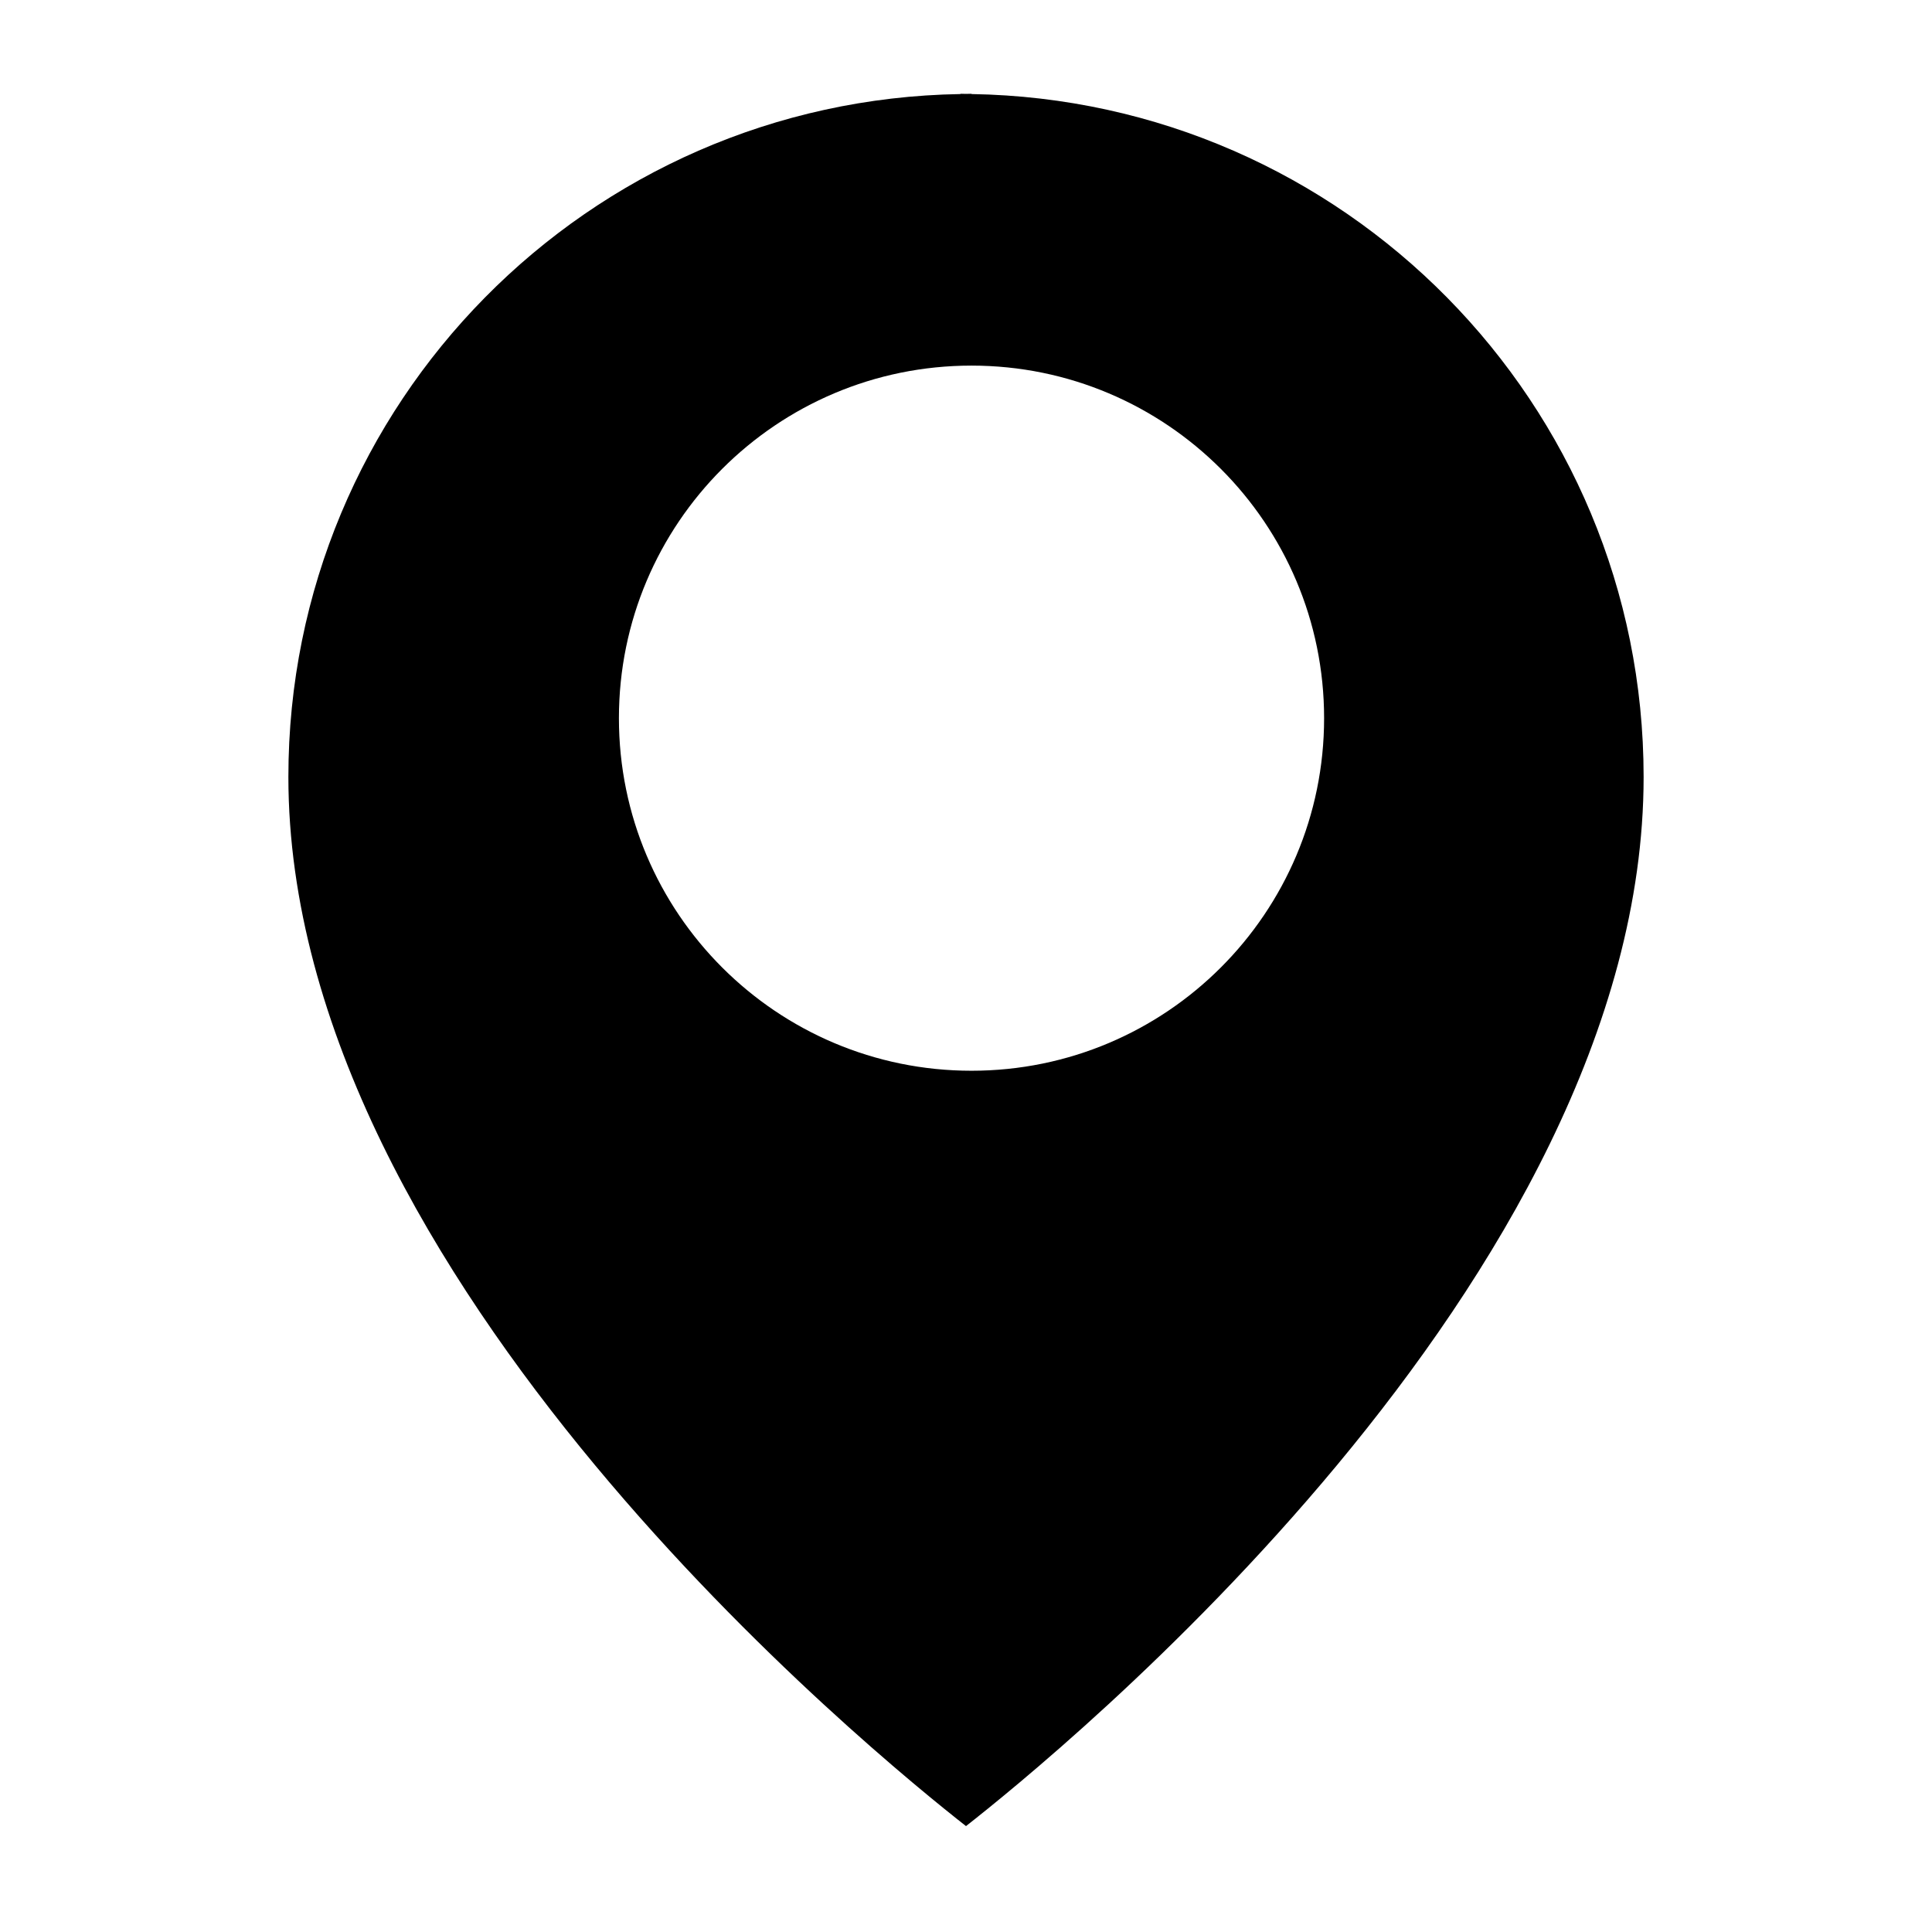
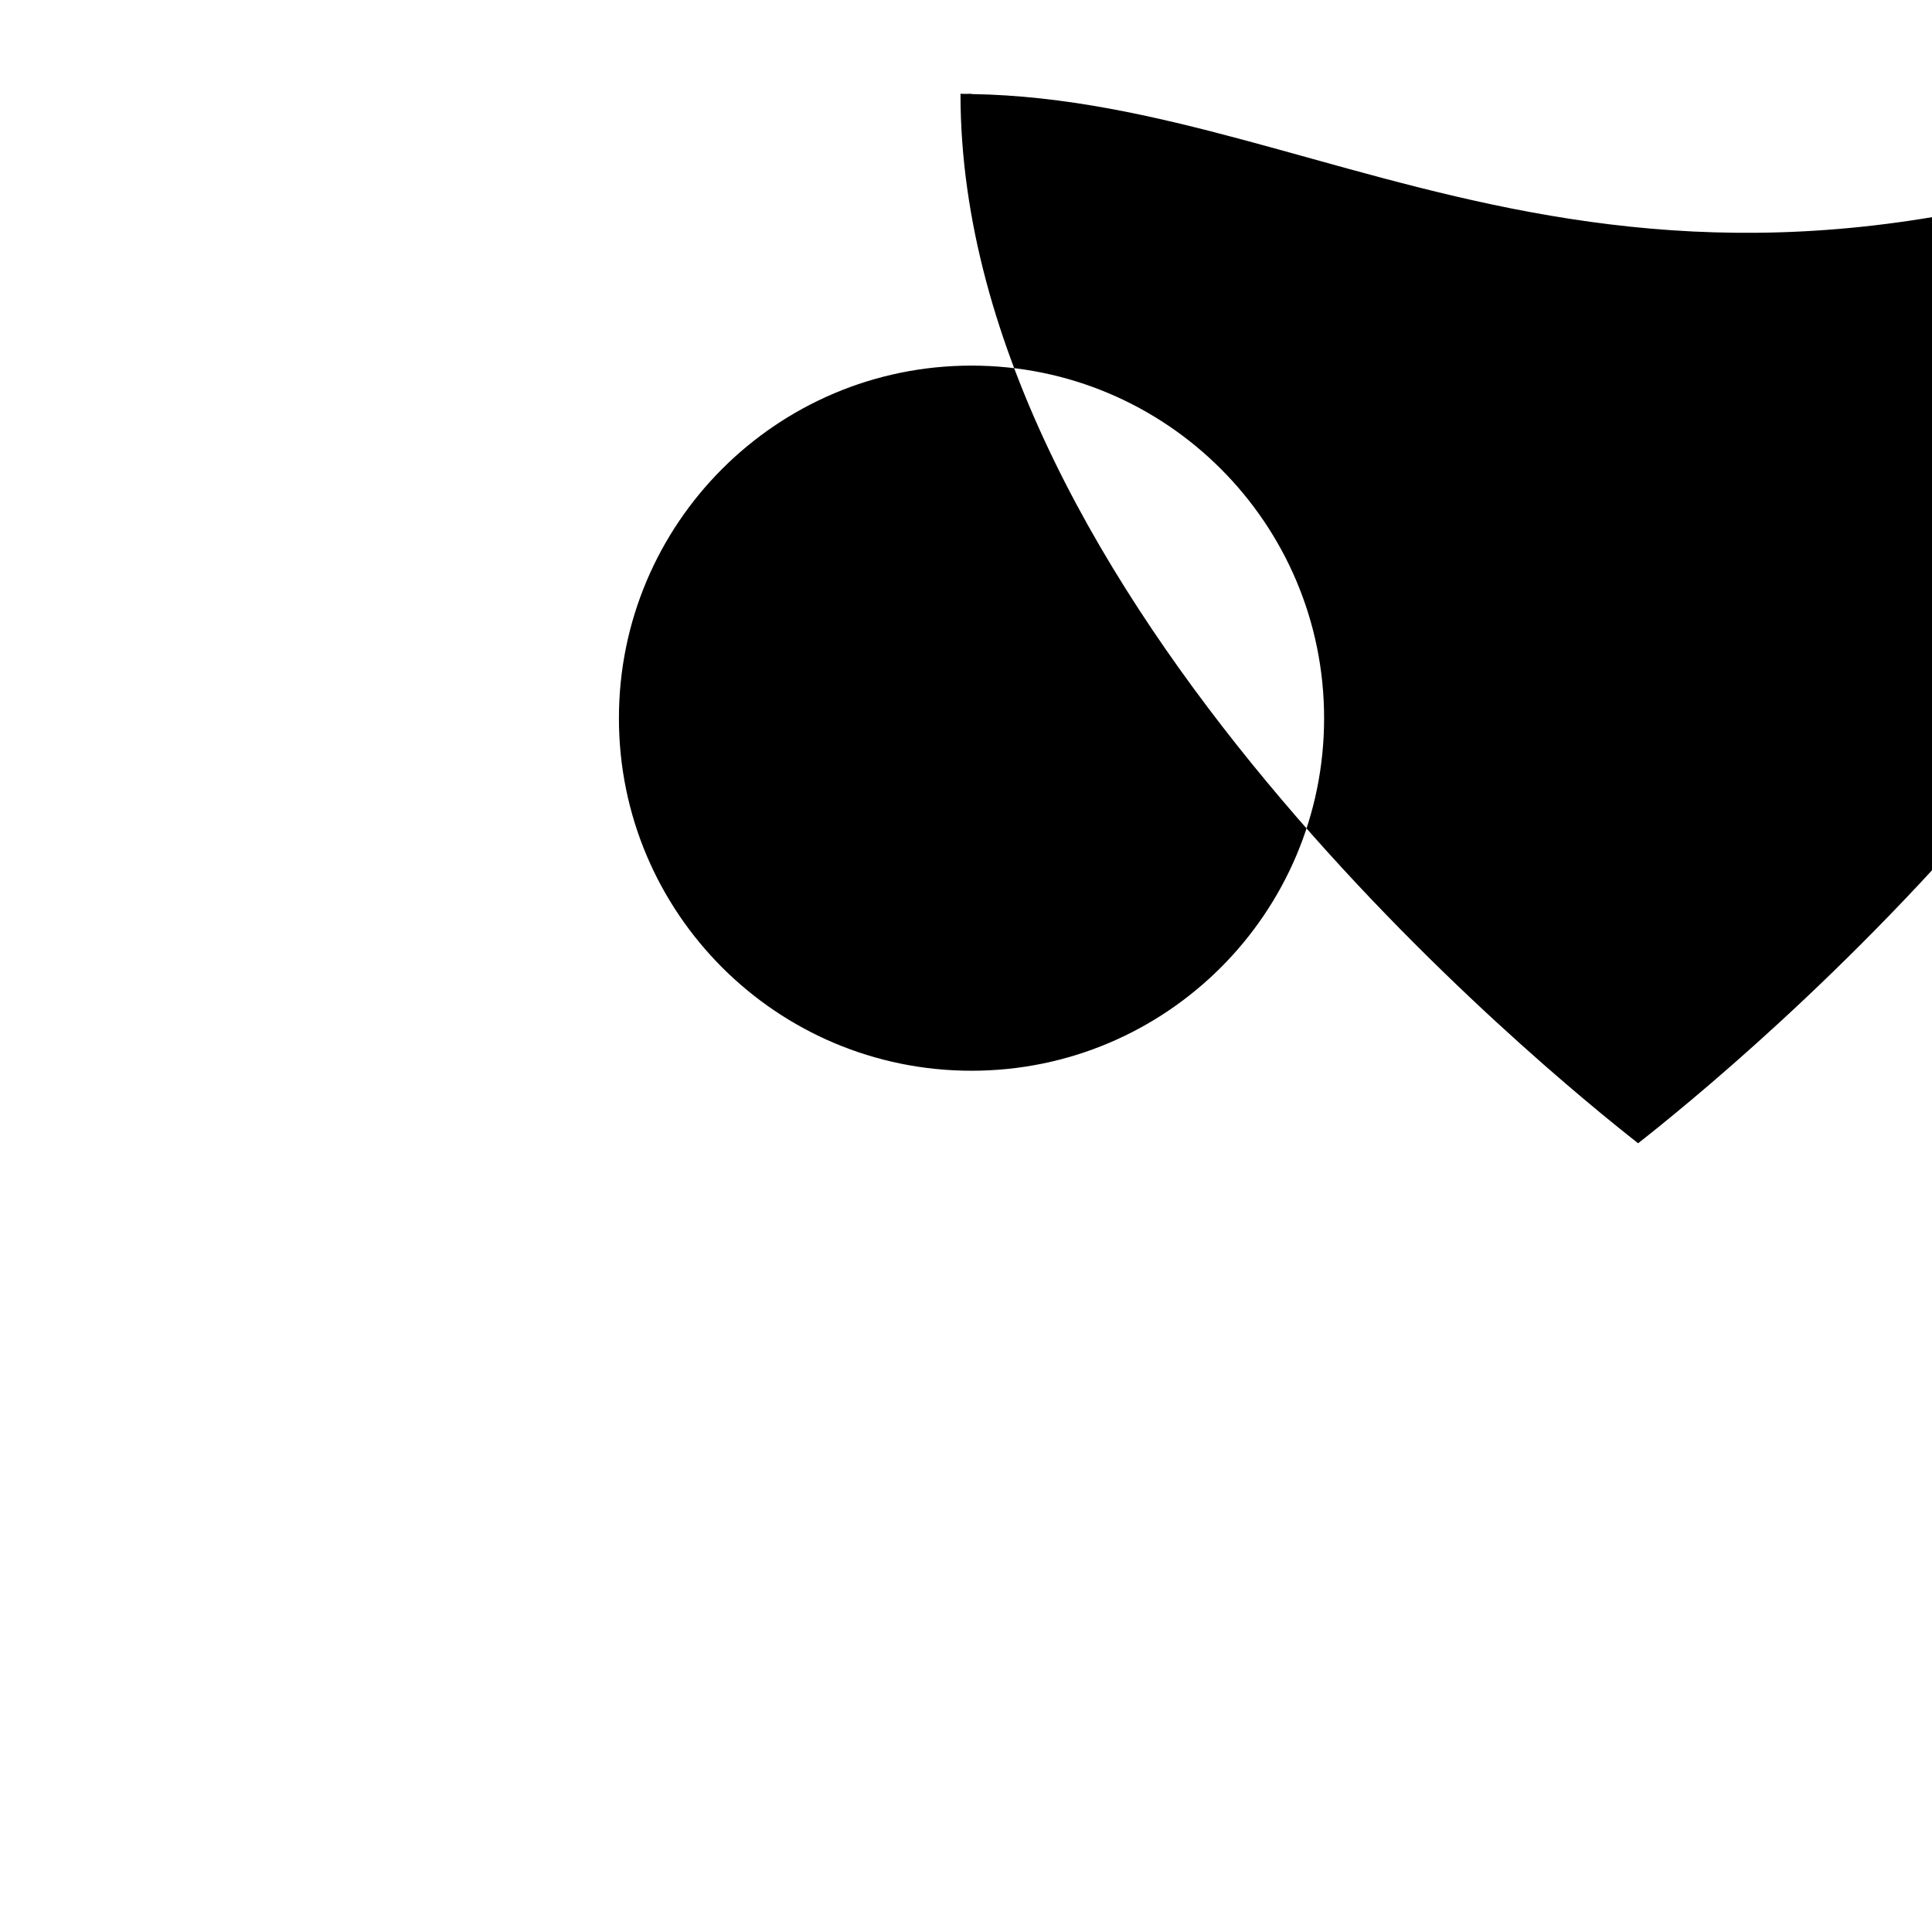
<svg xmlns="http://www.w3.org/2000/svg" enable-background="new 0 0 139 139" height="139px" id="Checkin" version="1.1" viewBox="0 0 139 139" width="139px" xml:space="preserve">
-   <path d="M69.896,6.767v-0.02c-0.134,0-0.265,0.008-0.396,0.008s-0.262-0.008-0.396-0.008v0.02  C42.327,7.193,20.748,29.016,20.748,55.895c0,36.221,42.526,70.601,48.752,75.486c6.227-4.884,48.752-39.266,48.752-75.486  C118.252,29.016,96.674,7.193,69.896,6.767z M69.896,77.036c-14.011,0-25.367-11.354-25.367-25.363  c0-14.013,11.356-25.369,25.367-25.369S95.264,37.66,95.264,51.673C95.264,65.682,83.907,77.036,69.896,77.036z" />
+   <path d="M69.896,6.767v-0.02c-0.134,0-0.265,0.008-0.396,0.008s-0.262-0.008-0.396-0.008v0.02  c0,36.221,42.526,70.601,48.752,75.486c6.227-4.884,48.752-39.266,48.752-75.486  C118.252,29.016,96.674,7.193,69.896,6.767z M69.896,77.036c-14.011,0-25.367-11.354-25.367-25.363  c0-14.013,11.356-25.369,25.367-25.369S95.264,37.66,95.264,51.673C95.264,65.682,83.907,77.036,69.896,77.036z" />
</svg>